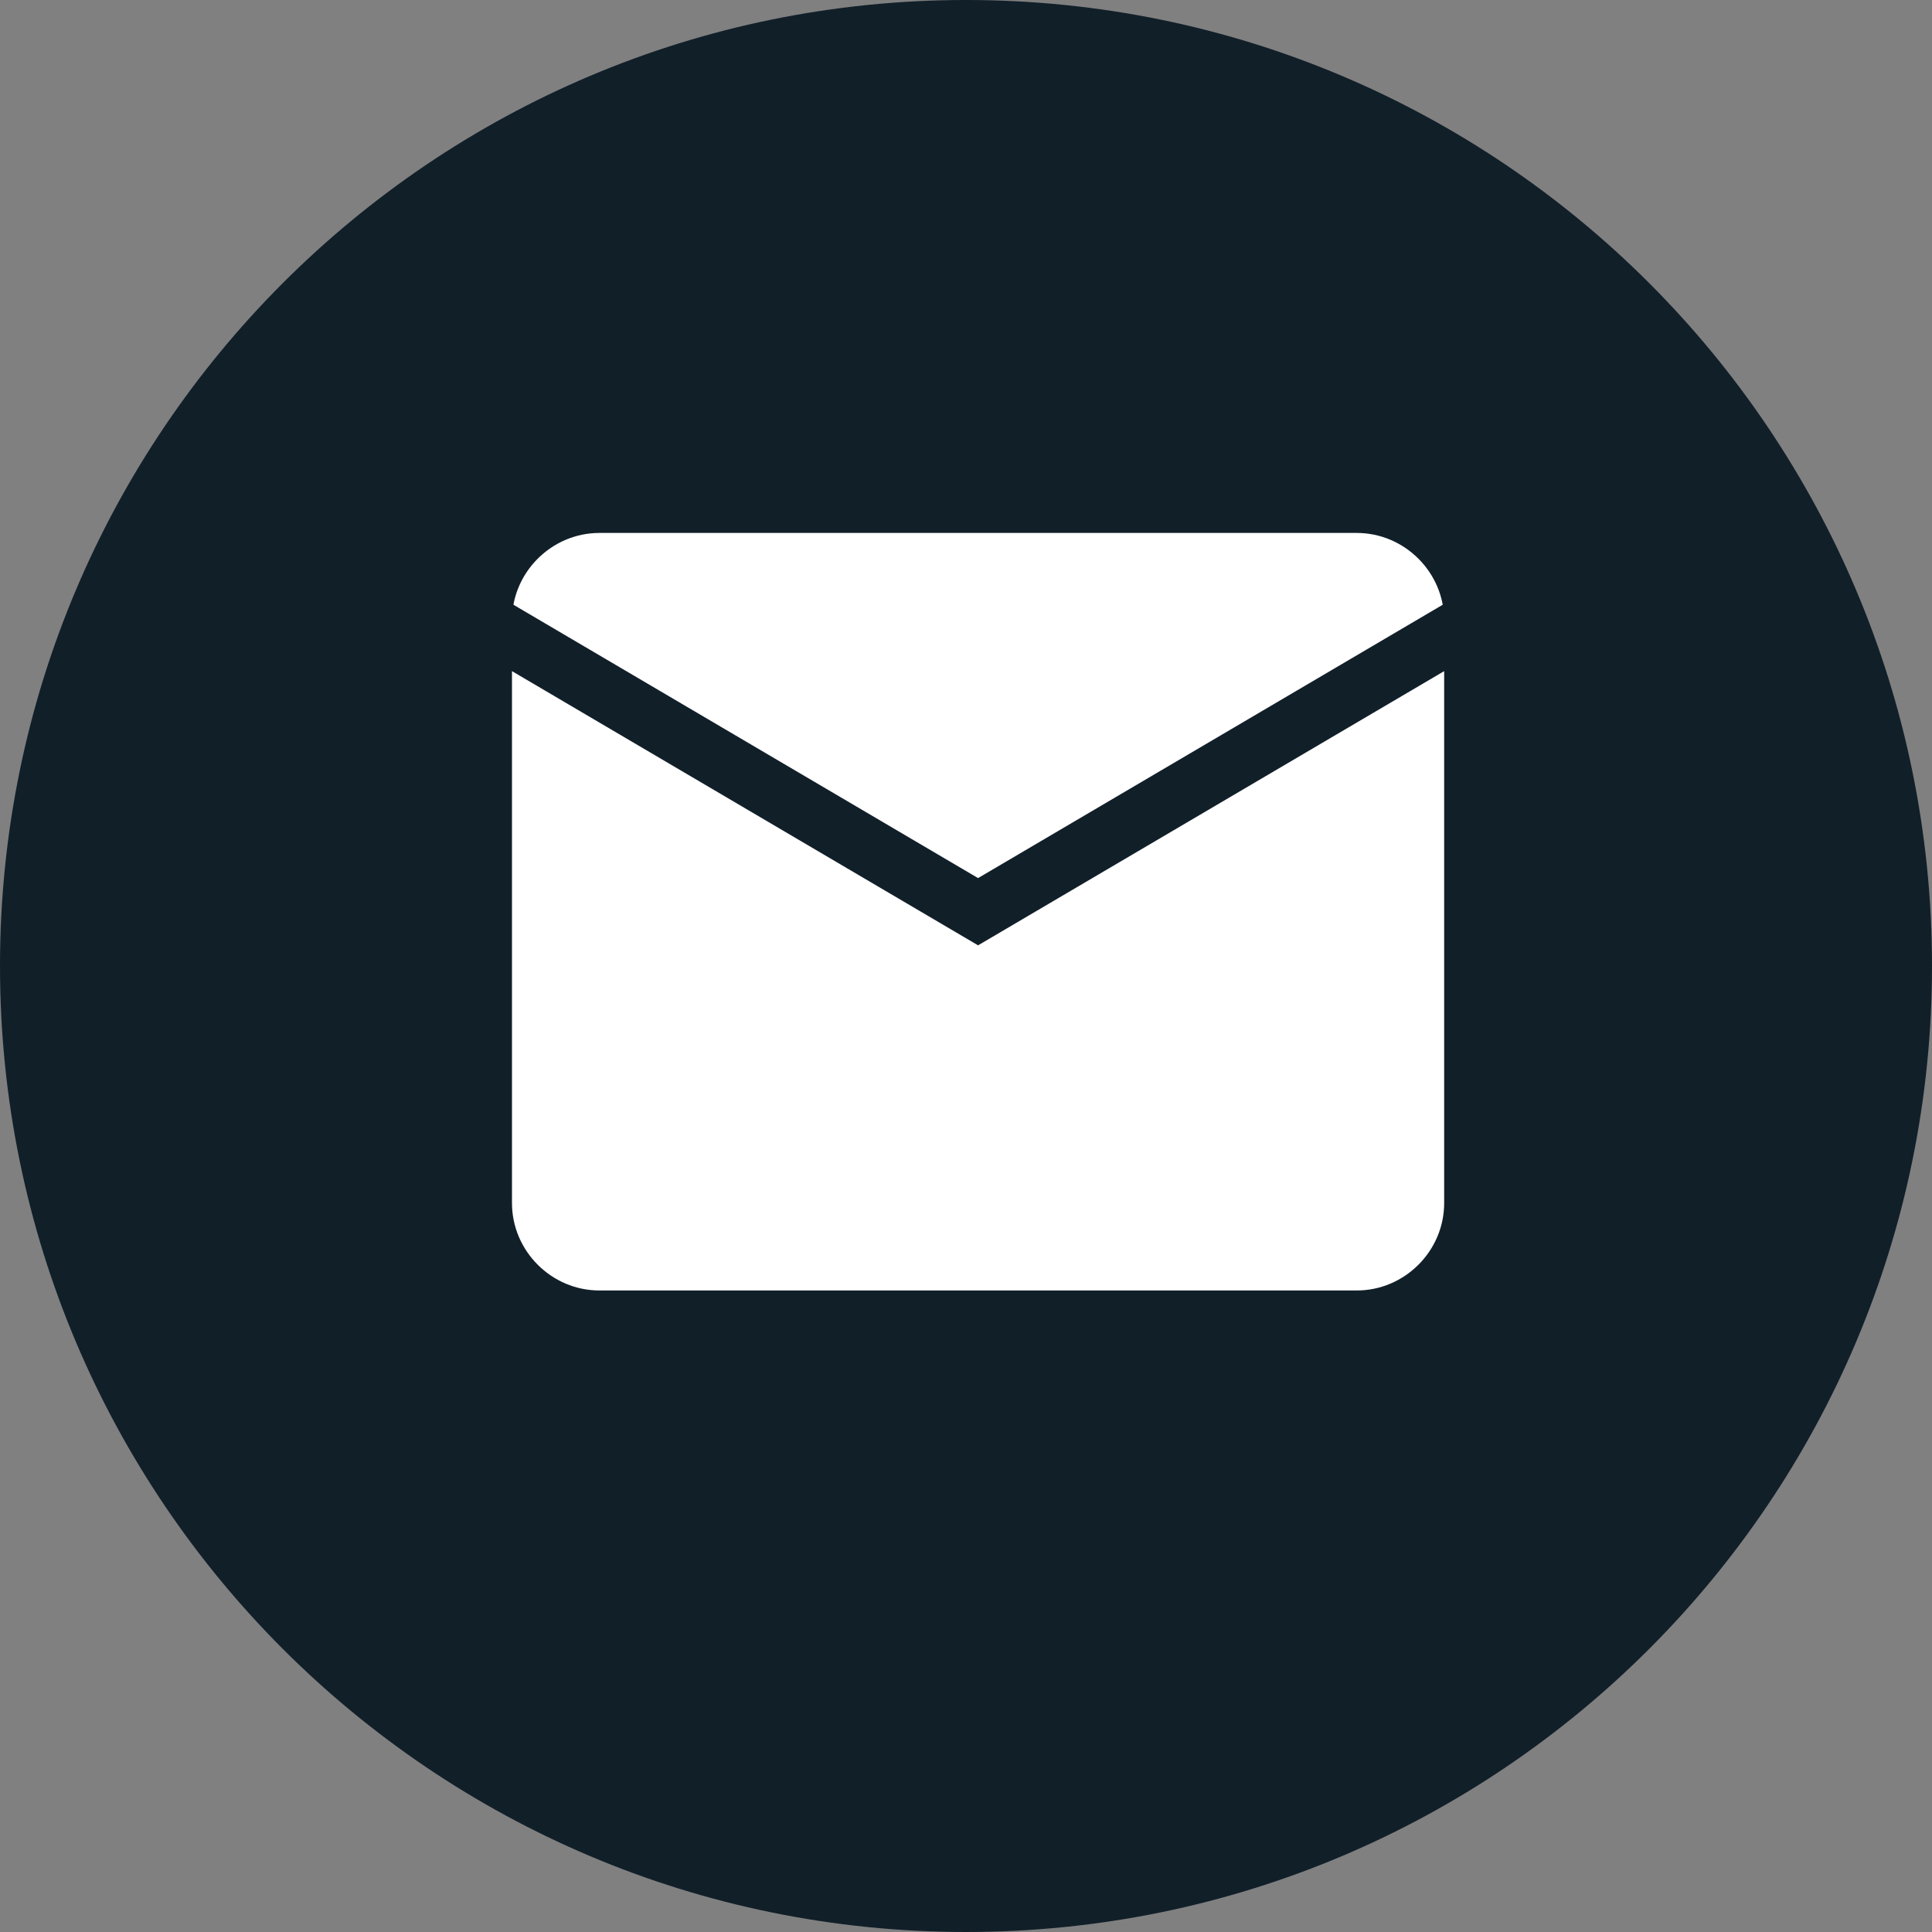
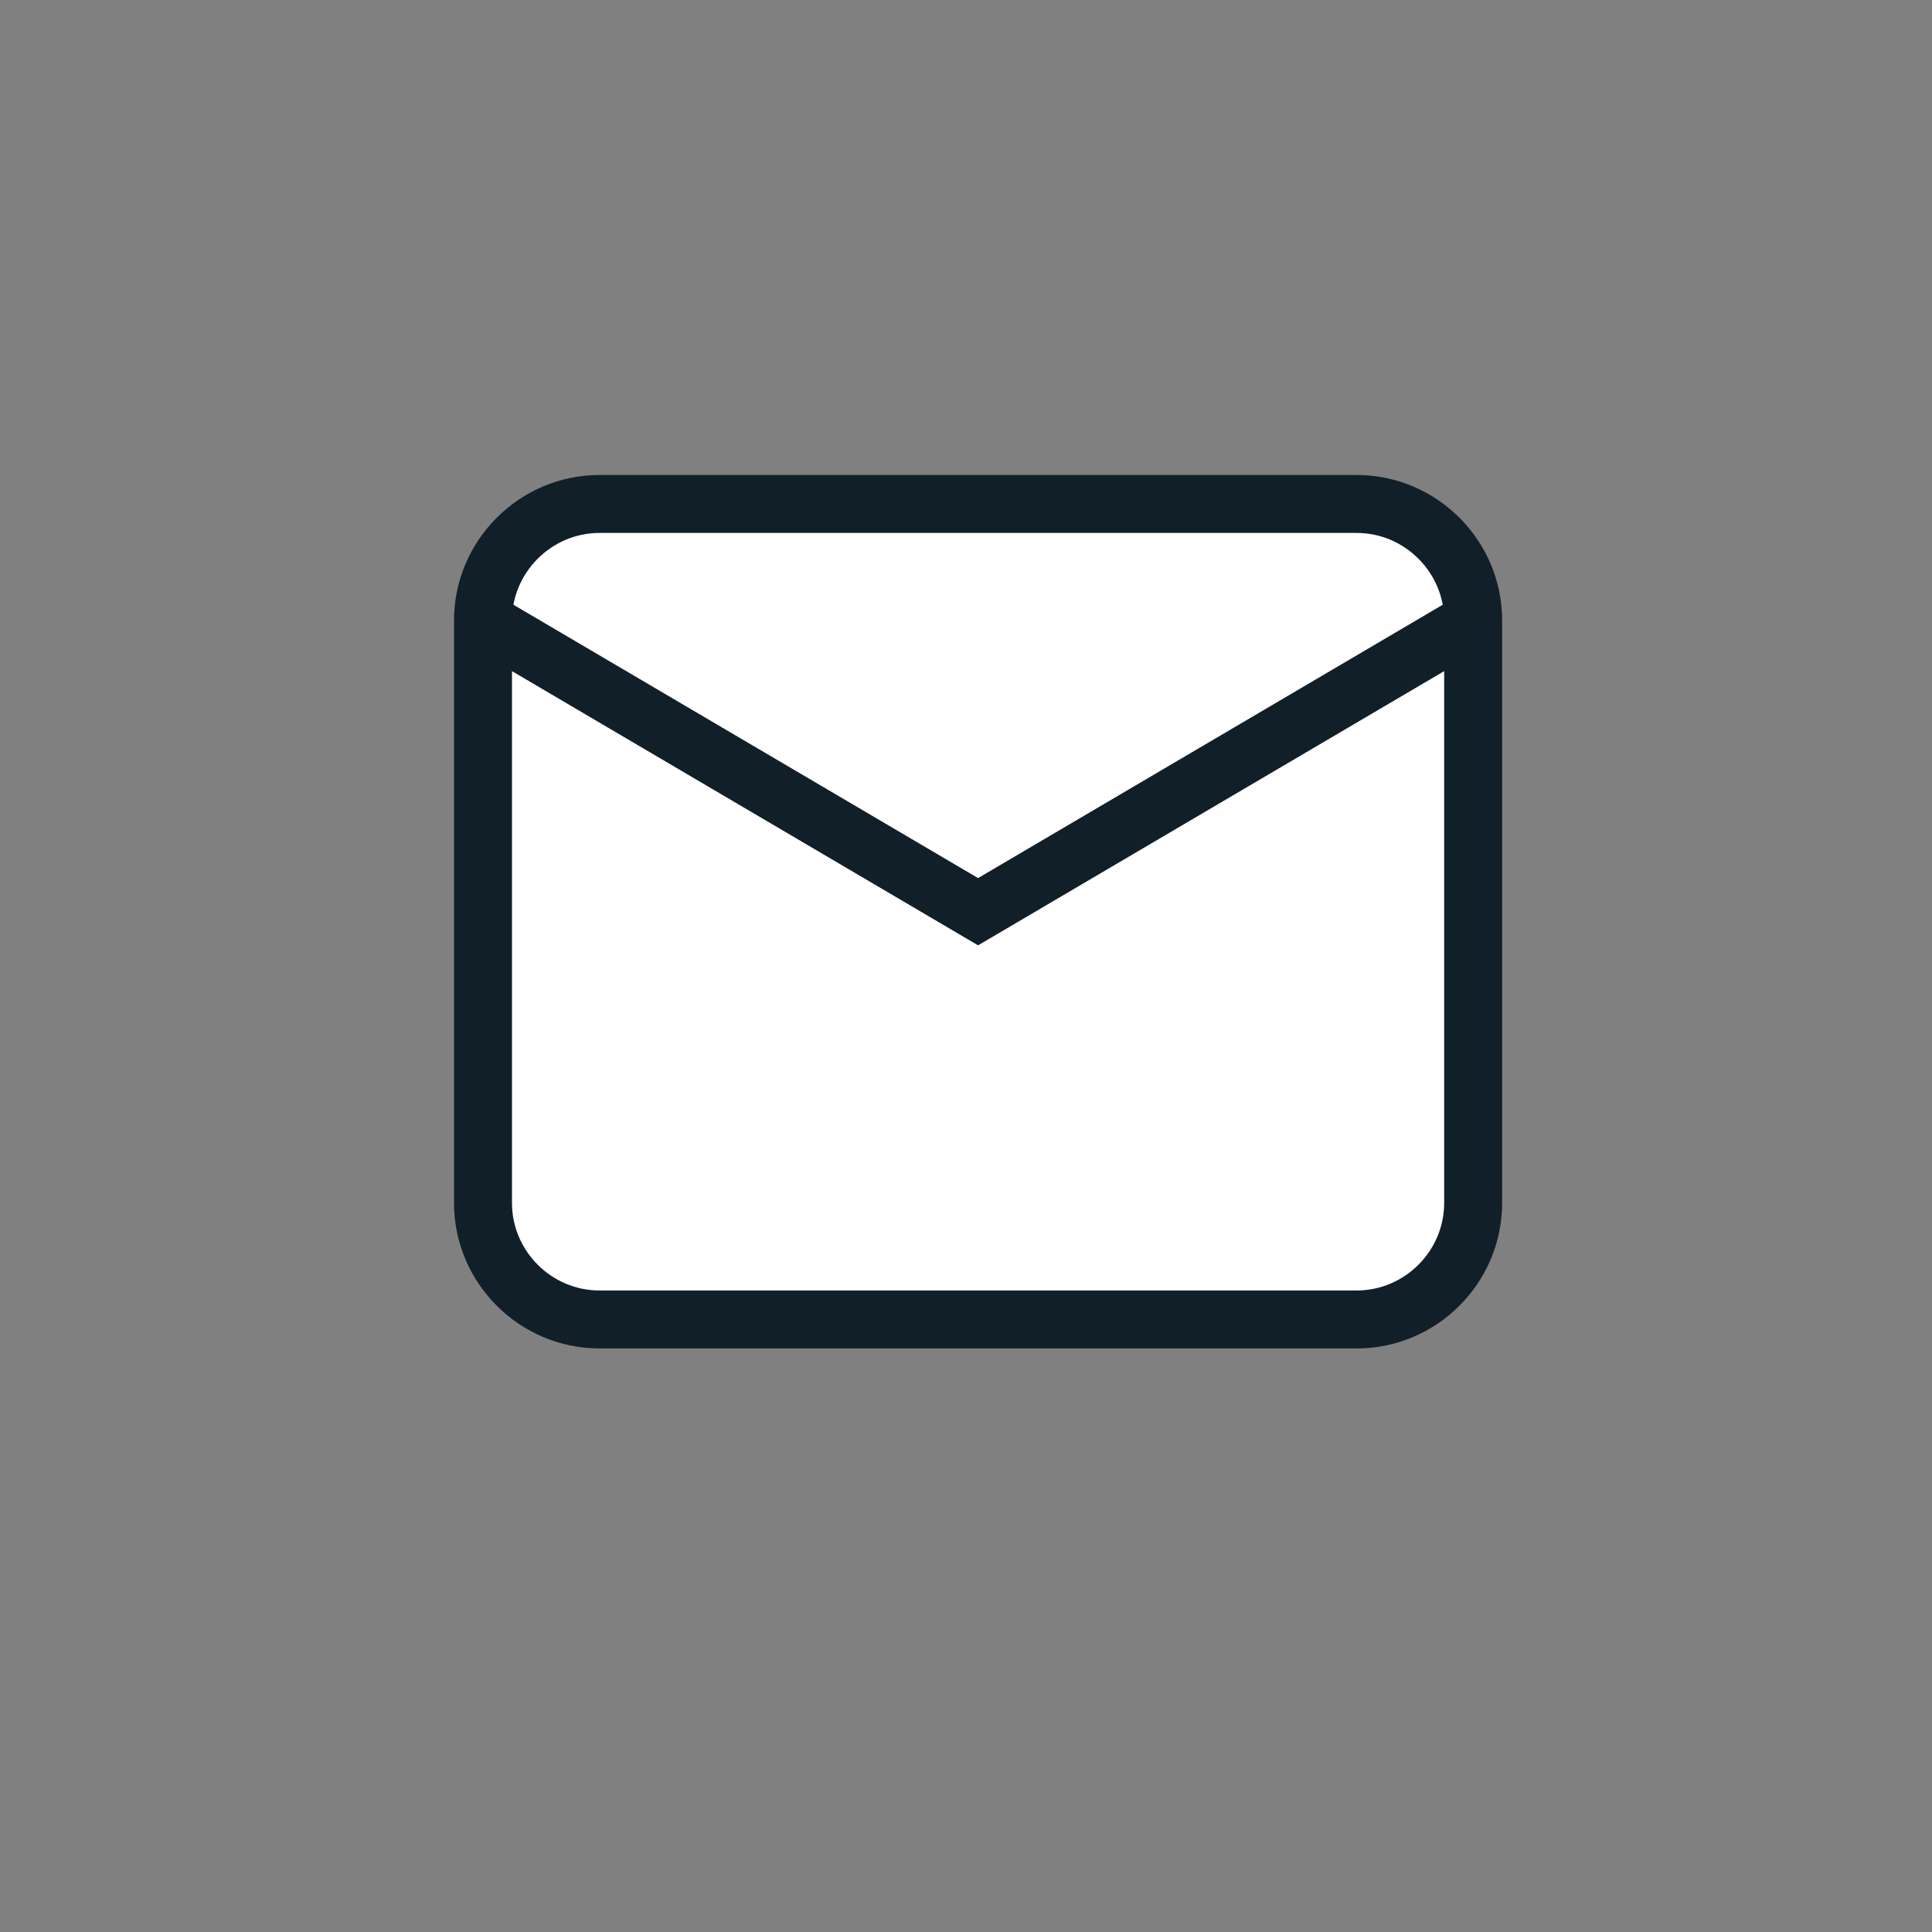
<svg xmlns="http://www.w3.org/2000/svg" width="20" height="20" viewBox="0 0 20 20" fill="none">
  <rect x="0" y="0" width="20" height="20" fill="#808080" stroke="none" />
-   <path d="M10 20C4.476 20 0 15.521 0 10C0 4.476 4.479 0 10 0C15.524 0 20 4.479 20 10C20 15.521 15.524 20 10 20Z" fill="#111F29" />
  <path d="M14.044 13.659H6.206C5.543 13.659 5 13.116 5 12.453V6.423C5 5.76 5.543 5.217 6.206 5.217H14.044C14.707 5.217 15.25 5.76 15.25 6.423V12.453C15.25 13.116 14.707 13.659 14.044 13.659Z" fill="white" stroke="#111F29" stroke-width="0.6" stroke-miterlimit="10" />
  <path d="M5 6.423L10.125 9.438L15.25 6.423" fill="white" />
  <path d="M5 6.423L10.125 9.438L15.25 6.423" stroke="#111F29" stroke-width="0.6" stroke-miterlimit="10" />
</svg>